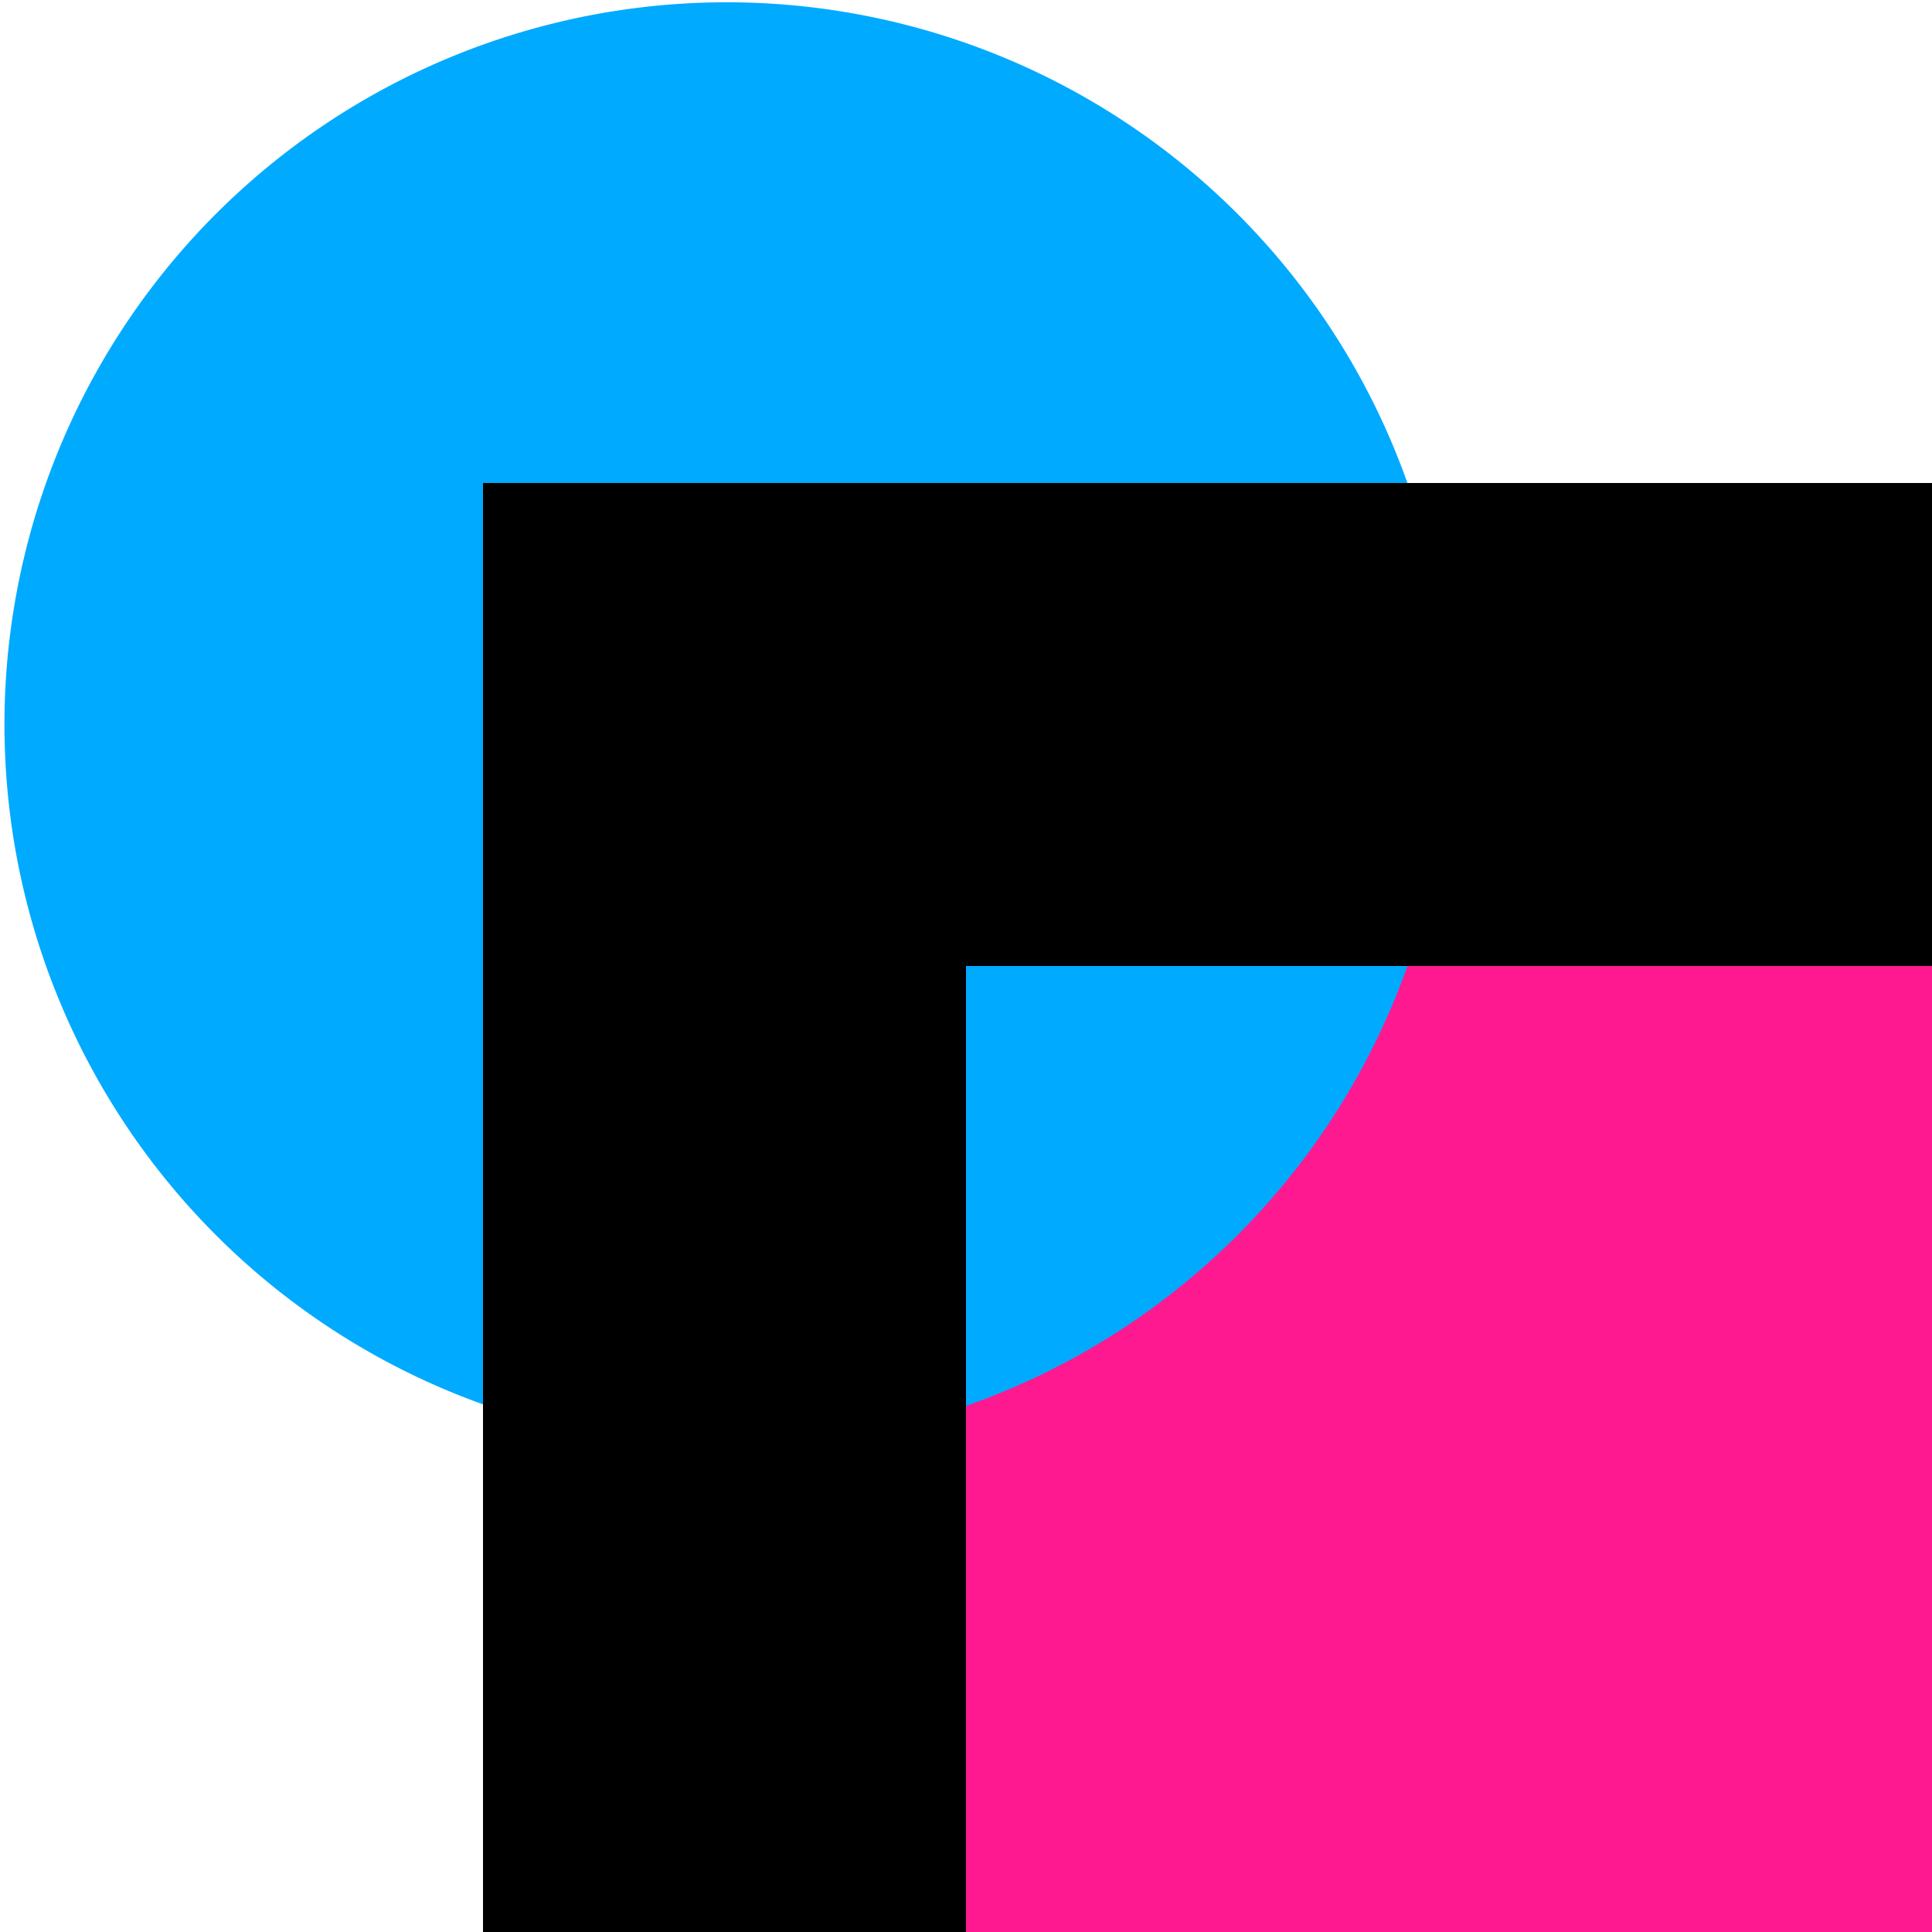
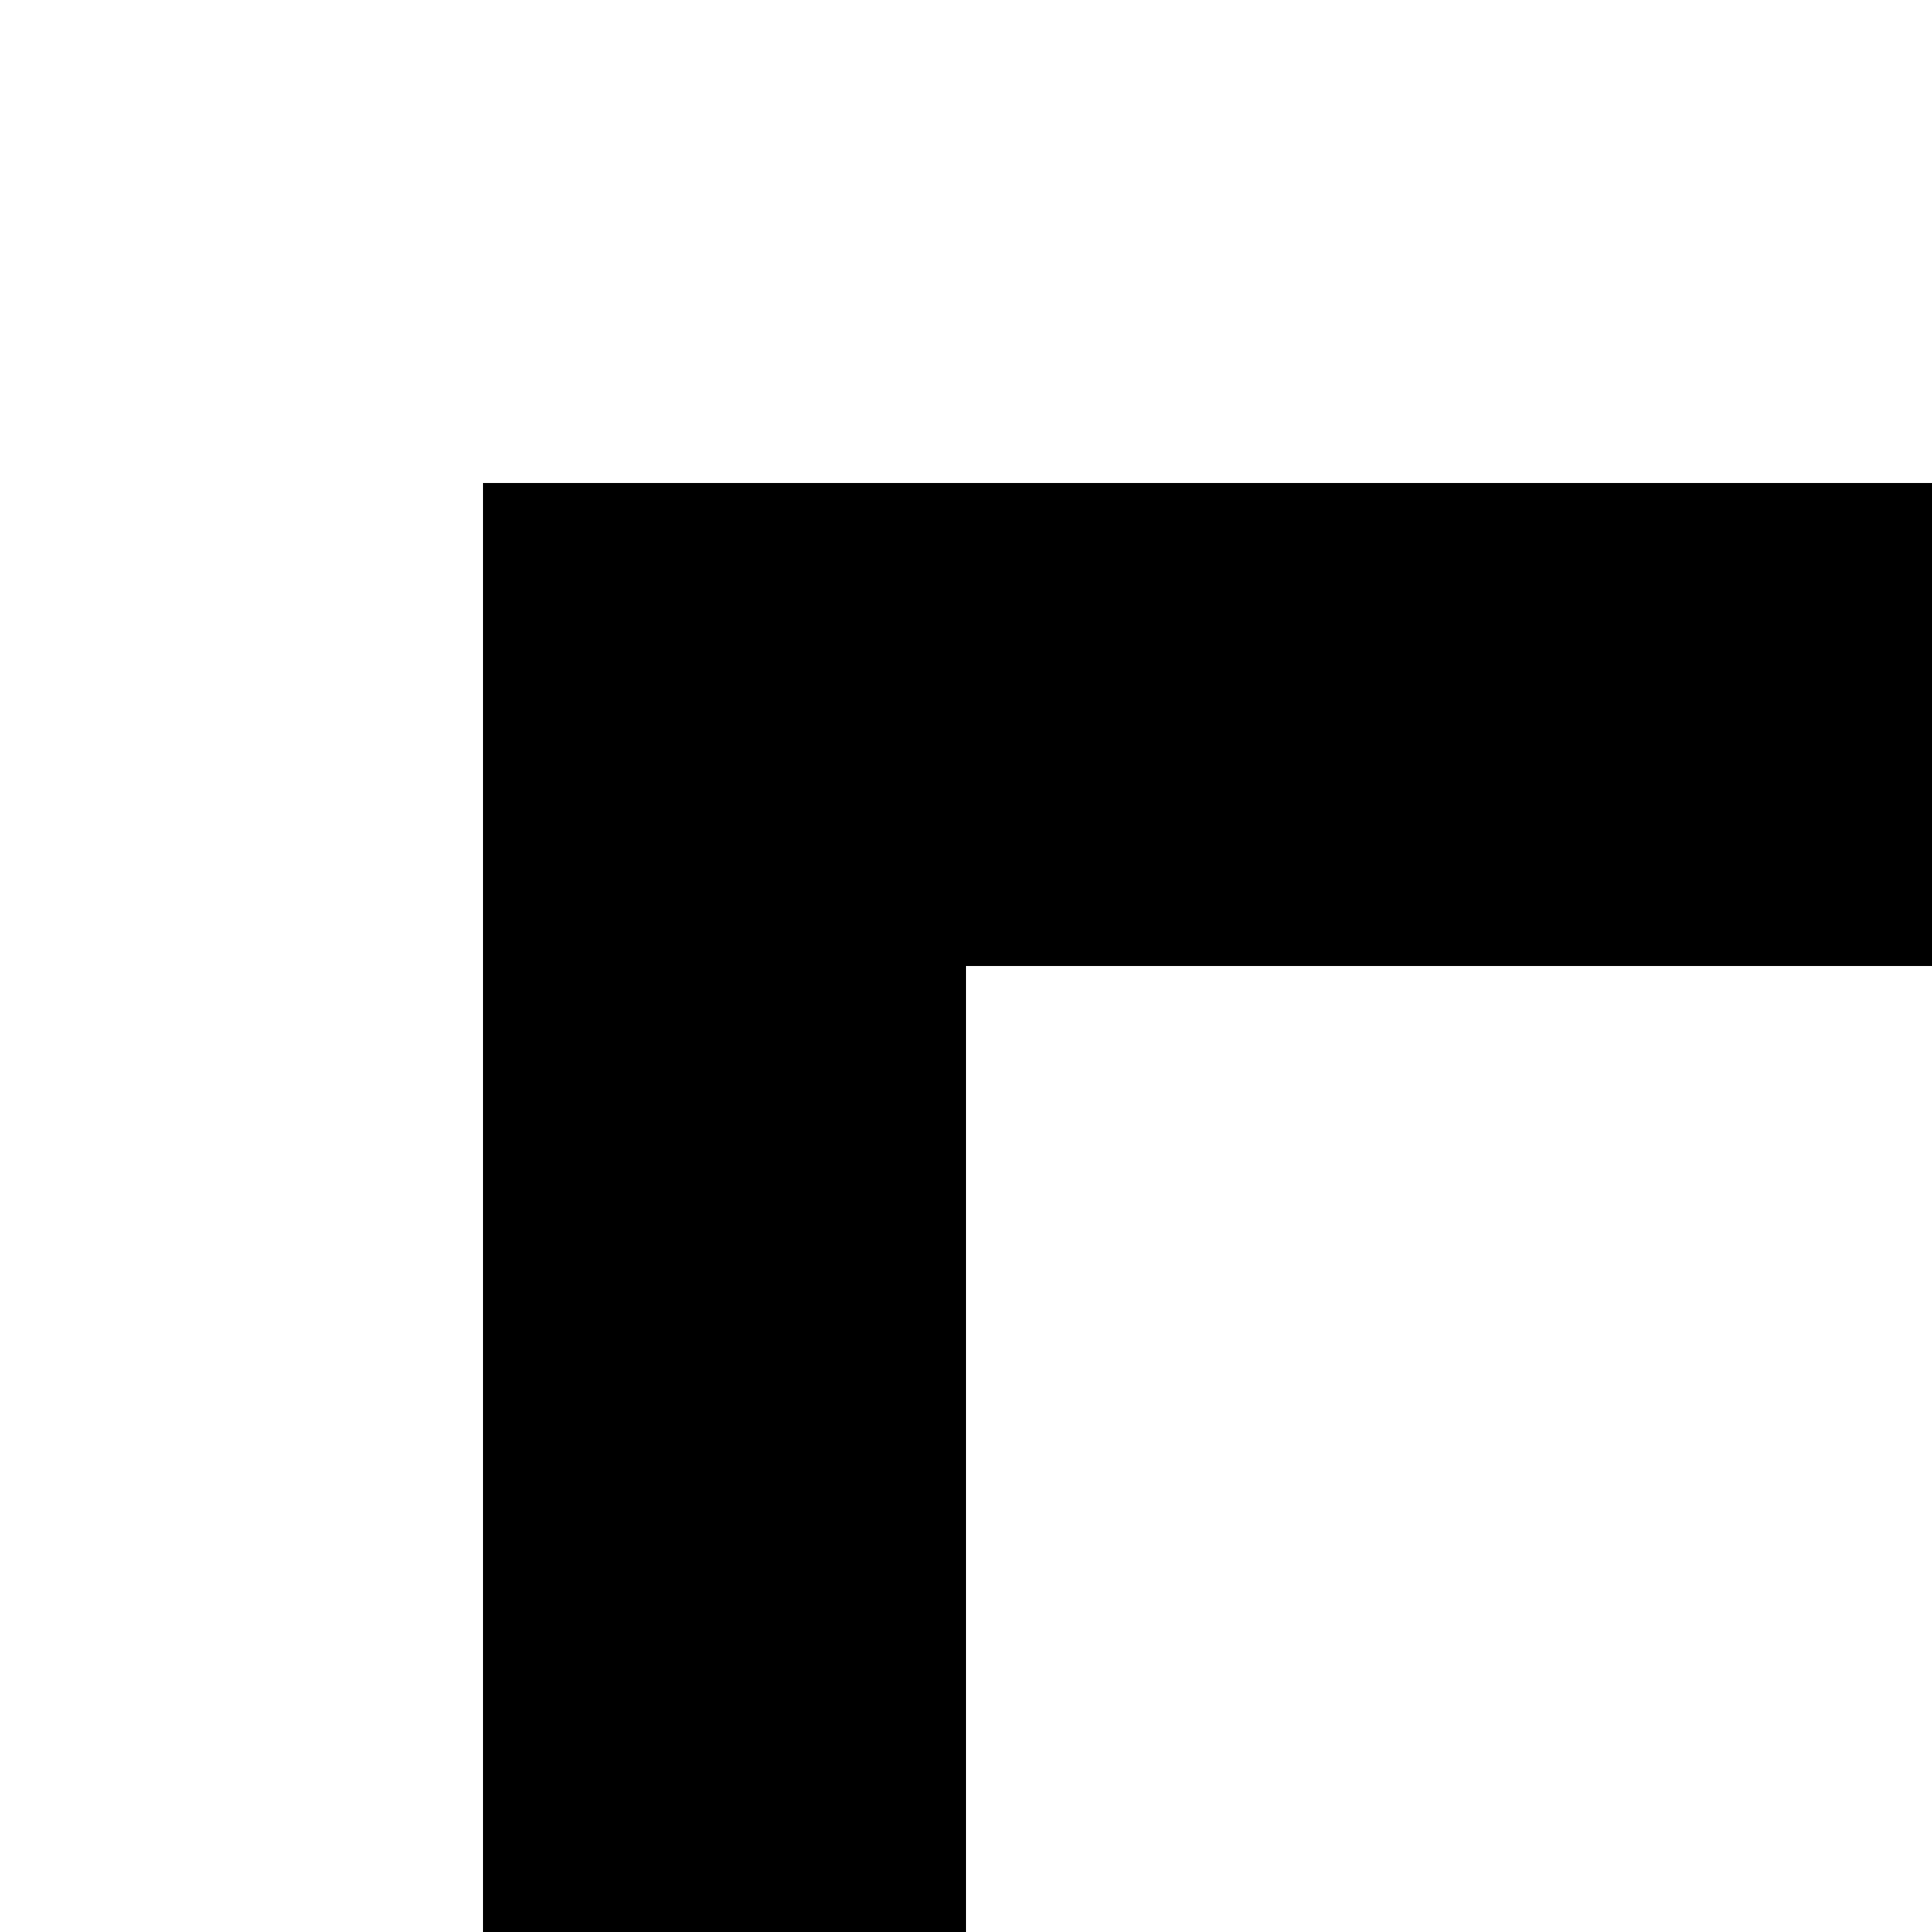
<svg xmlns="http://www.w3.org/2000/svg" xmlns:ns1="http://www.inkscape.org/namespaces/inkscape" xmlns:ns2="http://sodipodi.sourceforge.net/DTD/sodipodi-0.dtd" ns1:version="1.0 (4035a4fb49, 2020-05-01)" ns2:docname="paint-order-fms-symbolic.svg" viewBox="0 0 16 16" height="16" width="16" id="svg1" version="1.1">
  <defs id="defs12691" />
  <style id="s0">
.success { fill:#009909; }
.warning { fill:#FF1990; }
.error { fill:#00AAFF; }
</style>
  <style id="s2">
@import '../../highlights.css';
</style>
  <ns2:namedview ns1:document-rotation="0" ns1:current-layer="paint-order-fms" ns1:window-maximized="1" ns1:window-y="-8" ns1:window-x="54" ns1:window-height="1177" ns1:window-width="1858" ns1:cy="8" ns1:cx="8" ns1:zoom="41.125" showgrid="true" id="namedview" guidetolerance="10" gridtolerance="10" objecttolerance="10">
    <ns1:grid id="grid" type="xygrid" />
  </ns2:namedview>
  <g ns1:label="#paint-order-fms" id="paint-order-fms">
-     <path ns1:connector-curvature="0" d="M 0,0 H 16 V 16 H 0 Z" id="rect22048" style="opacity:0;fill:none" />
-     <path ns2:nodetypes="ccccc" class="warning" ns1:connector-curvature="0" id="path12682" d="M 6,16 6.464,6 H 16 l 1.22e-4,10 z" style="opacity:1" />
-     <path style="opacity:1;fill:#00aaff;stroke-width:0;stroke-miterlimit:4;stroke-dasharray:none" d="M 12,6 A 5.981,5.981 0 0 1 6.019,11.981 5.981,5.981 0 0 1 0.037,6 5.981,5.981 0 0 1 6.019,0.019 5.981,5.981 0 0 1 12,6 Z" id="path15579" ns1:connector-curvature="0" class="error" />
    <path ns2:nodetypes="ccccccc" ns1:connector-curvature="0" id="path12686" d="M 4,4 V 16 H 8 V 8 h 8 V 4 Z" style="opacity:1" />
  </g>
</svg>